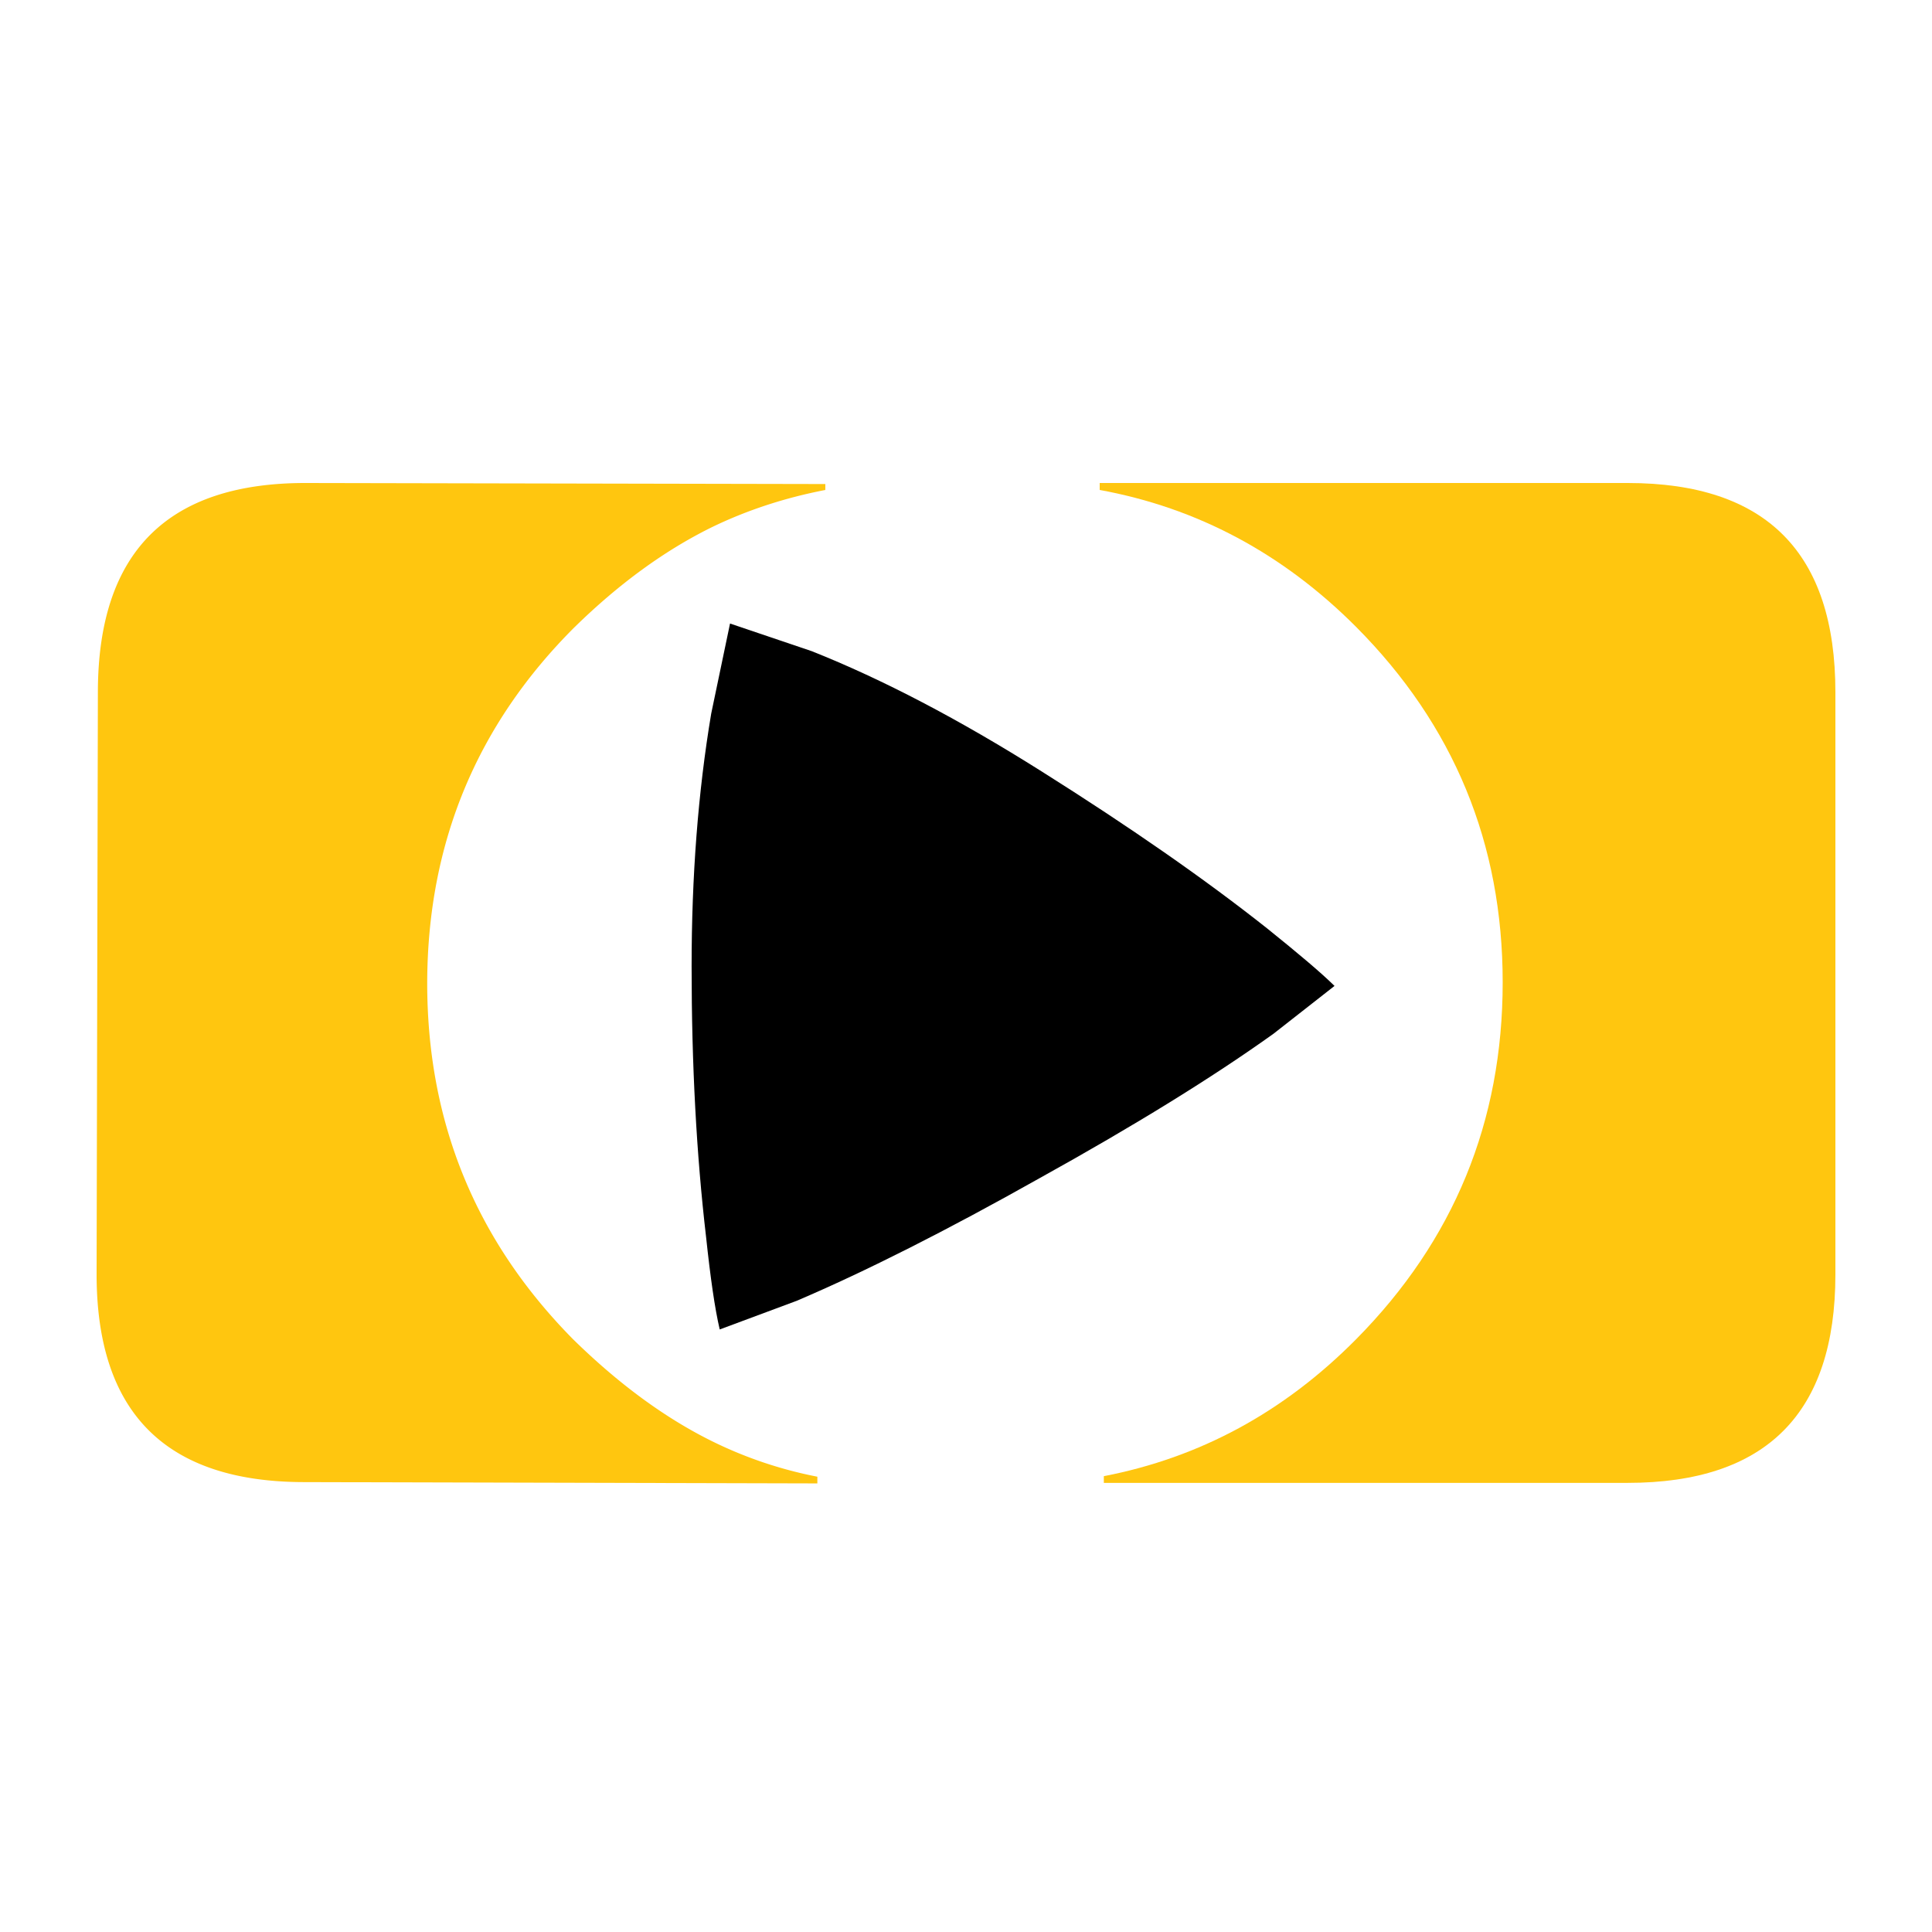
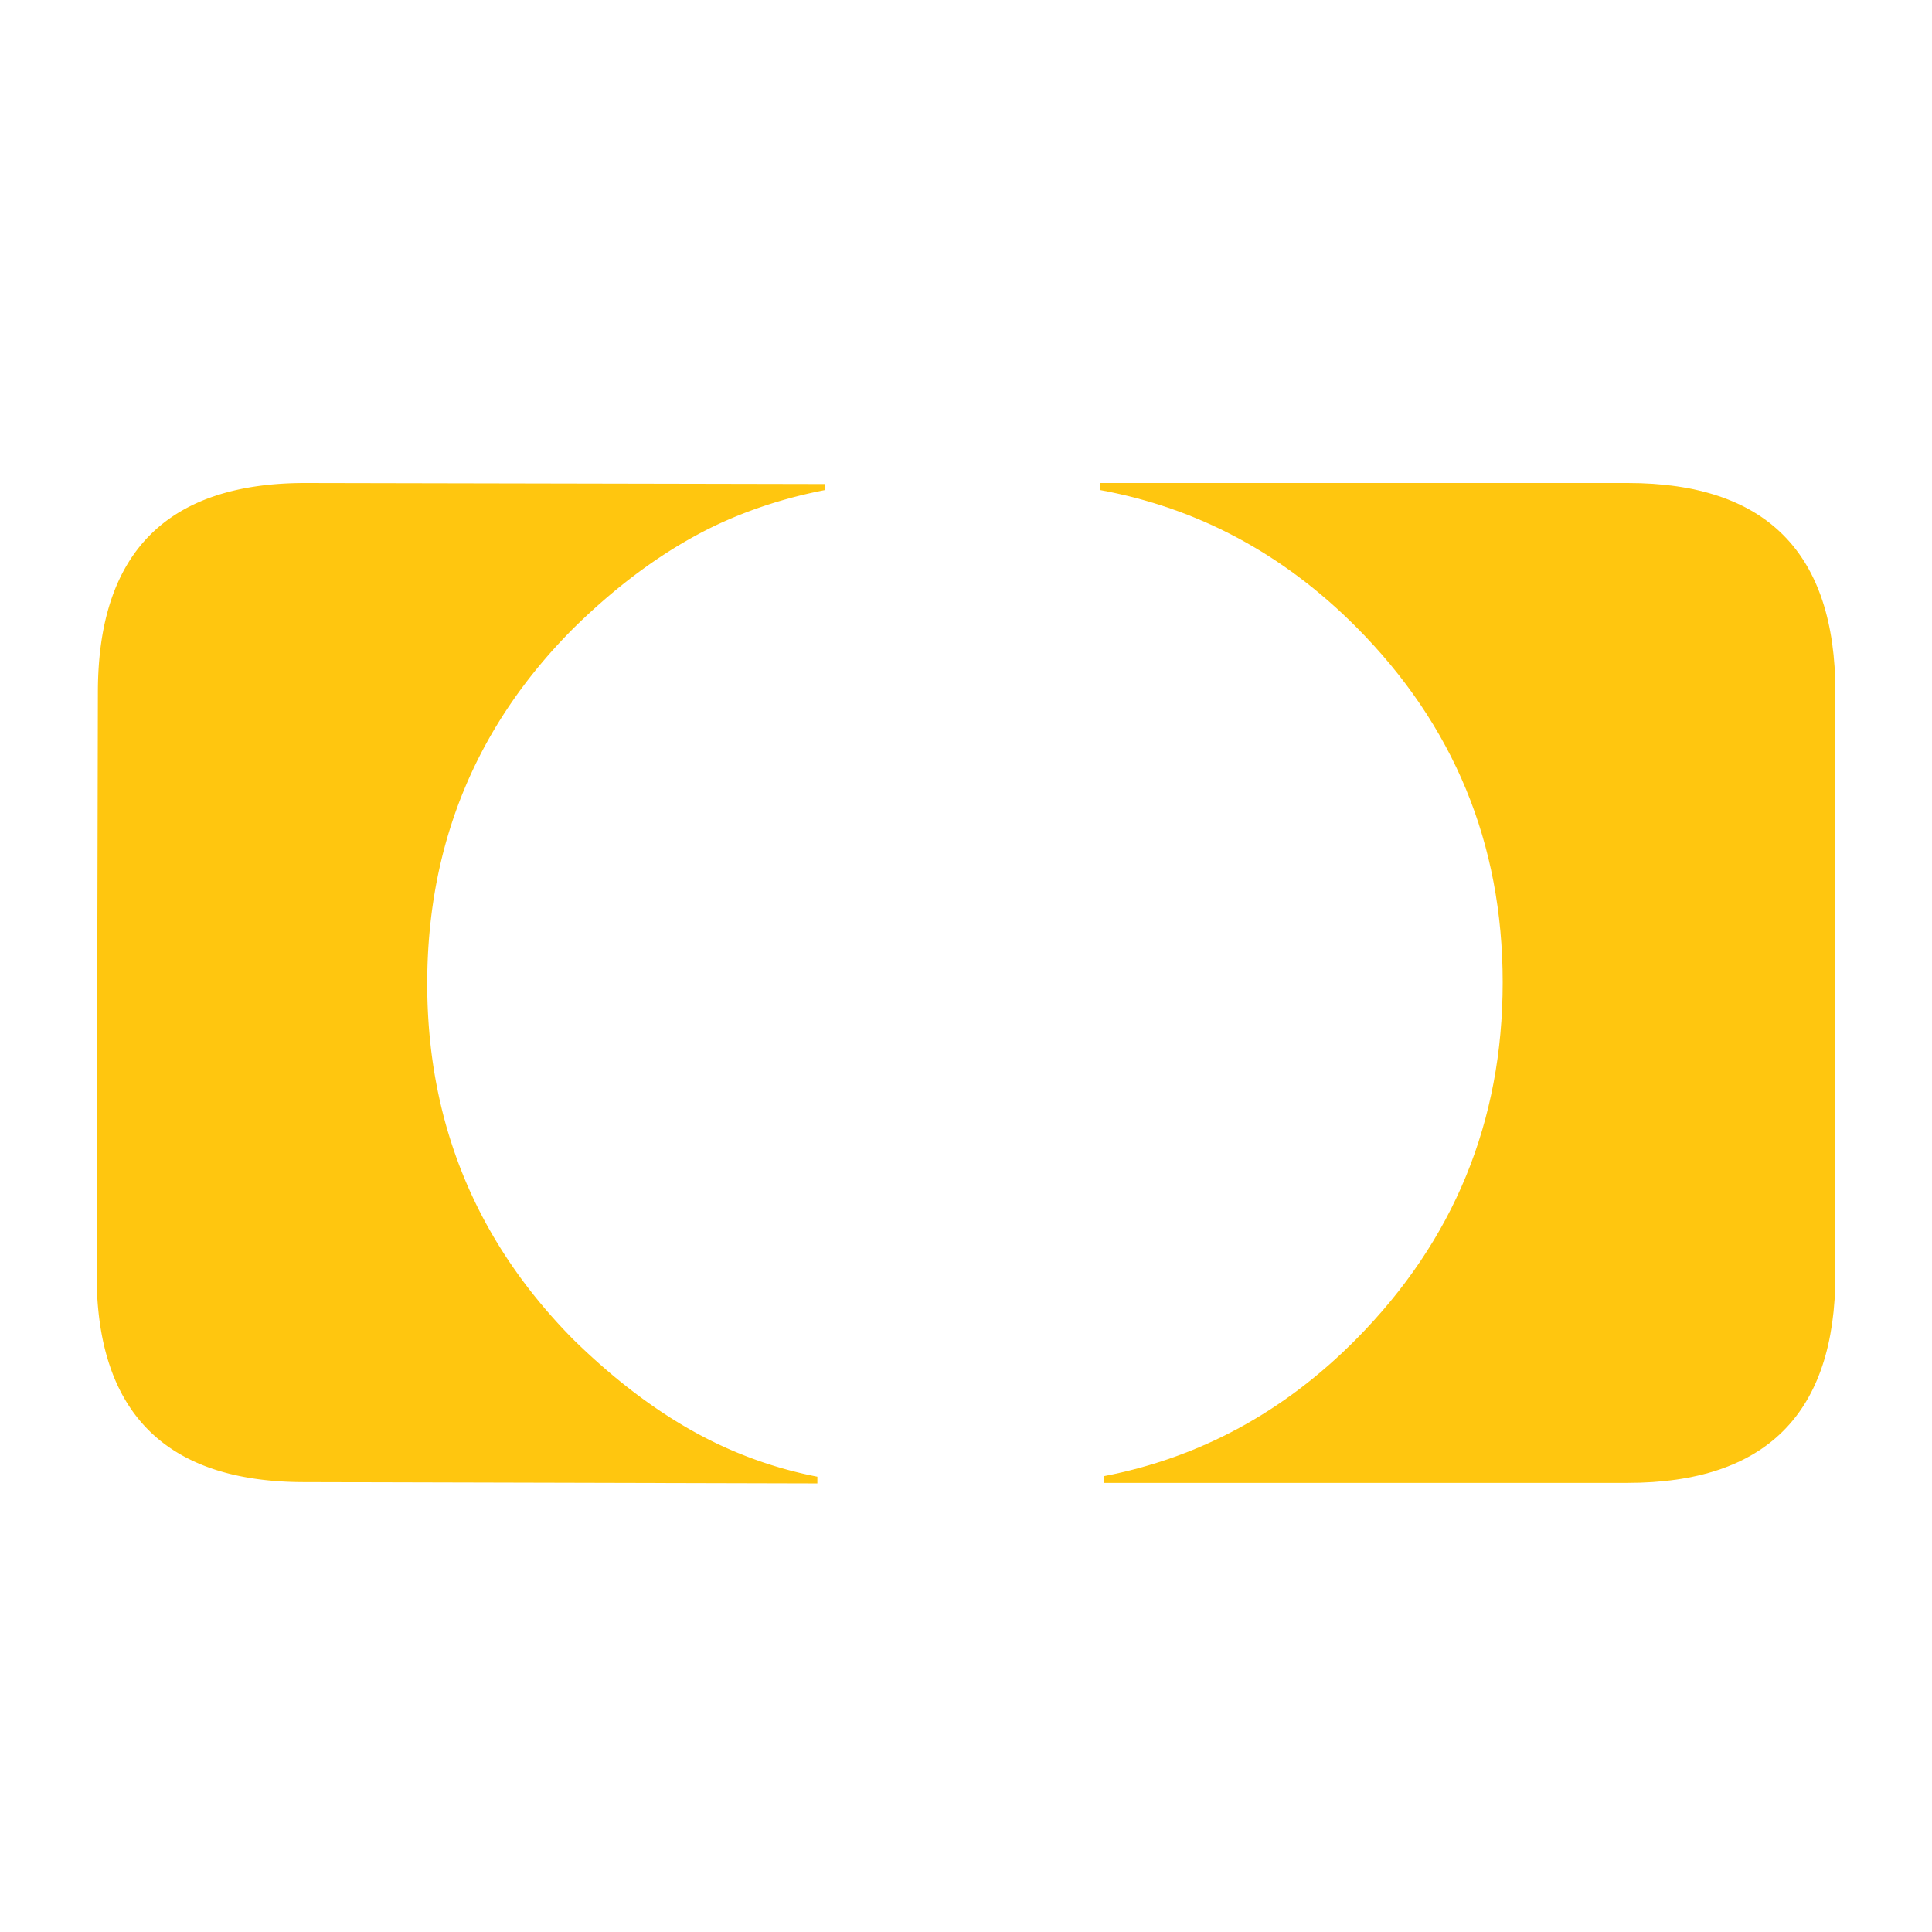
<svg xmlns="http://www.w3.org/2000/svg" width="80" height="80" fill="none" viewBox="0 0 80 80">
  <path fill="#FFC60F" d="M23.793 25.968c-4.055 4.043-6.082 8.942-6.103 14.696-.01 5.776 1.995 10.696 6.04 14.792 1.845 1.808 3.734 3.21 5.675 4.182a17.263 17.263 0 004.44 1.509v.278l-21.266-.054c-5.73-.01-8.59-2.888-8.579-8.642l.053-24.087c.011-5.776 2.881-8.653 8.622-8.642l21.5.043v.246c-1.664.32-3.244.834-4.716 1.55-1.931.953-3.82 2.322-5.666 4.13z" />
-   <path fill="#000" d="M52.72 42.814c-2.496 1.786-5.729 3.786-9.688 5.98-3.82 2.149-7.16 3.839-10.04 5.069l-3.19 1.187c-.203-.866-.385-2.14-.566-3.84-.395-3.38-.598-7.102-.598-11.187 0-3.733.267-7.23.811-10.472l.78-3.732 3.382 1.144c2.934 1.166 6.103 2.824 9.528 4.984 3.617 2.278 6.733 4.439 9.326 6.493 1.29 1.037 2.23 1.829 2.795 2.385l-2.54 1.99z" />
  <path fill="#FFC60F" d="M76 28.664v24.108c0 5.754-2.87 8.631-8.61 8.631H45.707v-.278c3.98-.77 7.458-2.652 10.446-5.669 4.044-4.085 6.07-9.005 6.07-14.781 0-5.754-2.026-10.653-6.07-14.717-3.03-3.038-6.573-4.931-10.617-5.67V20H67.4c5.74 0 8.6 2.888 8.6 8.664z" />
</svg>